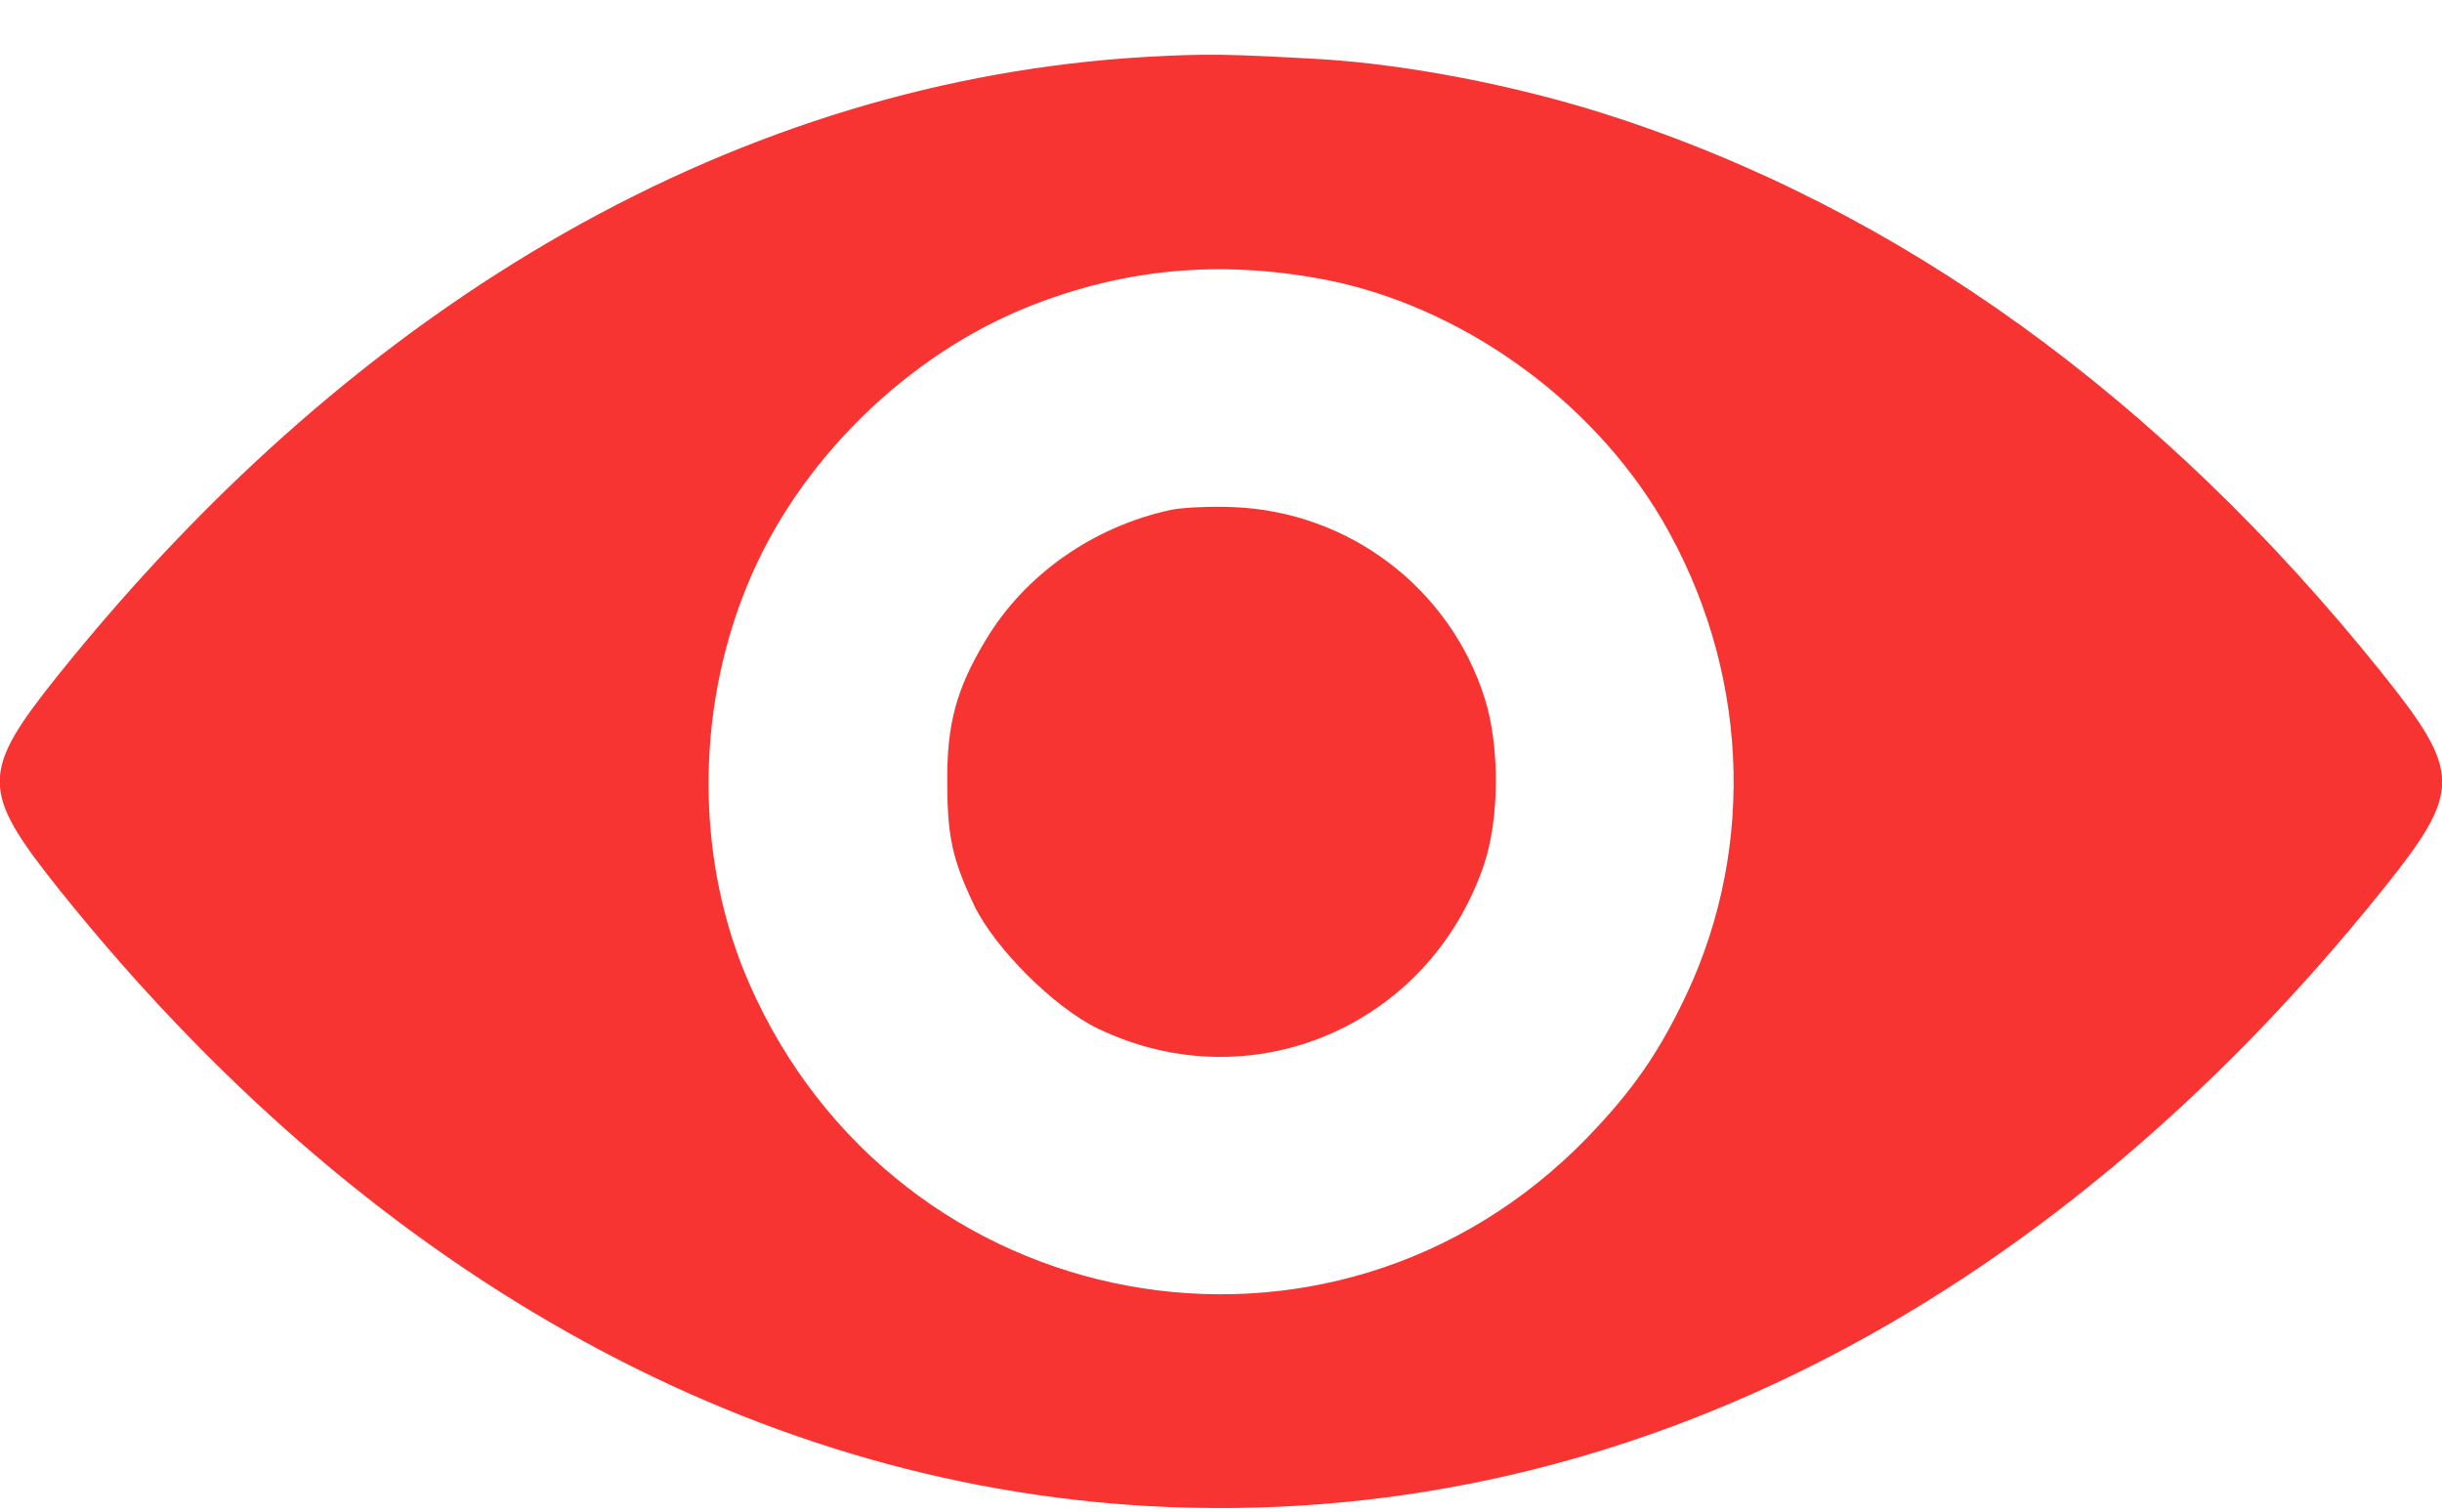
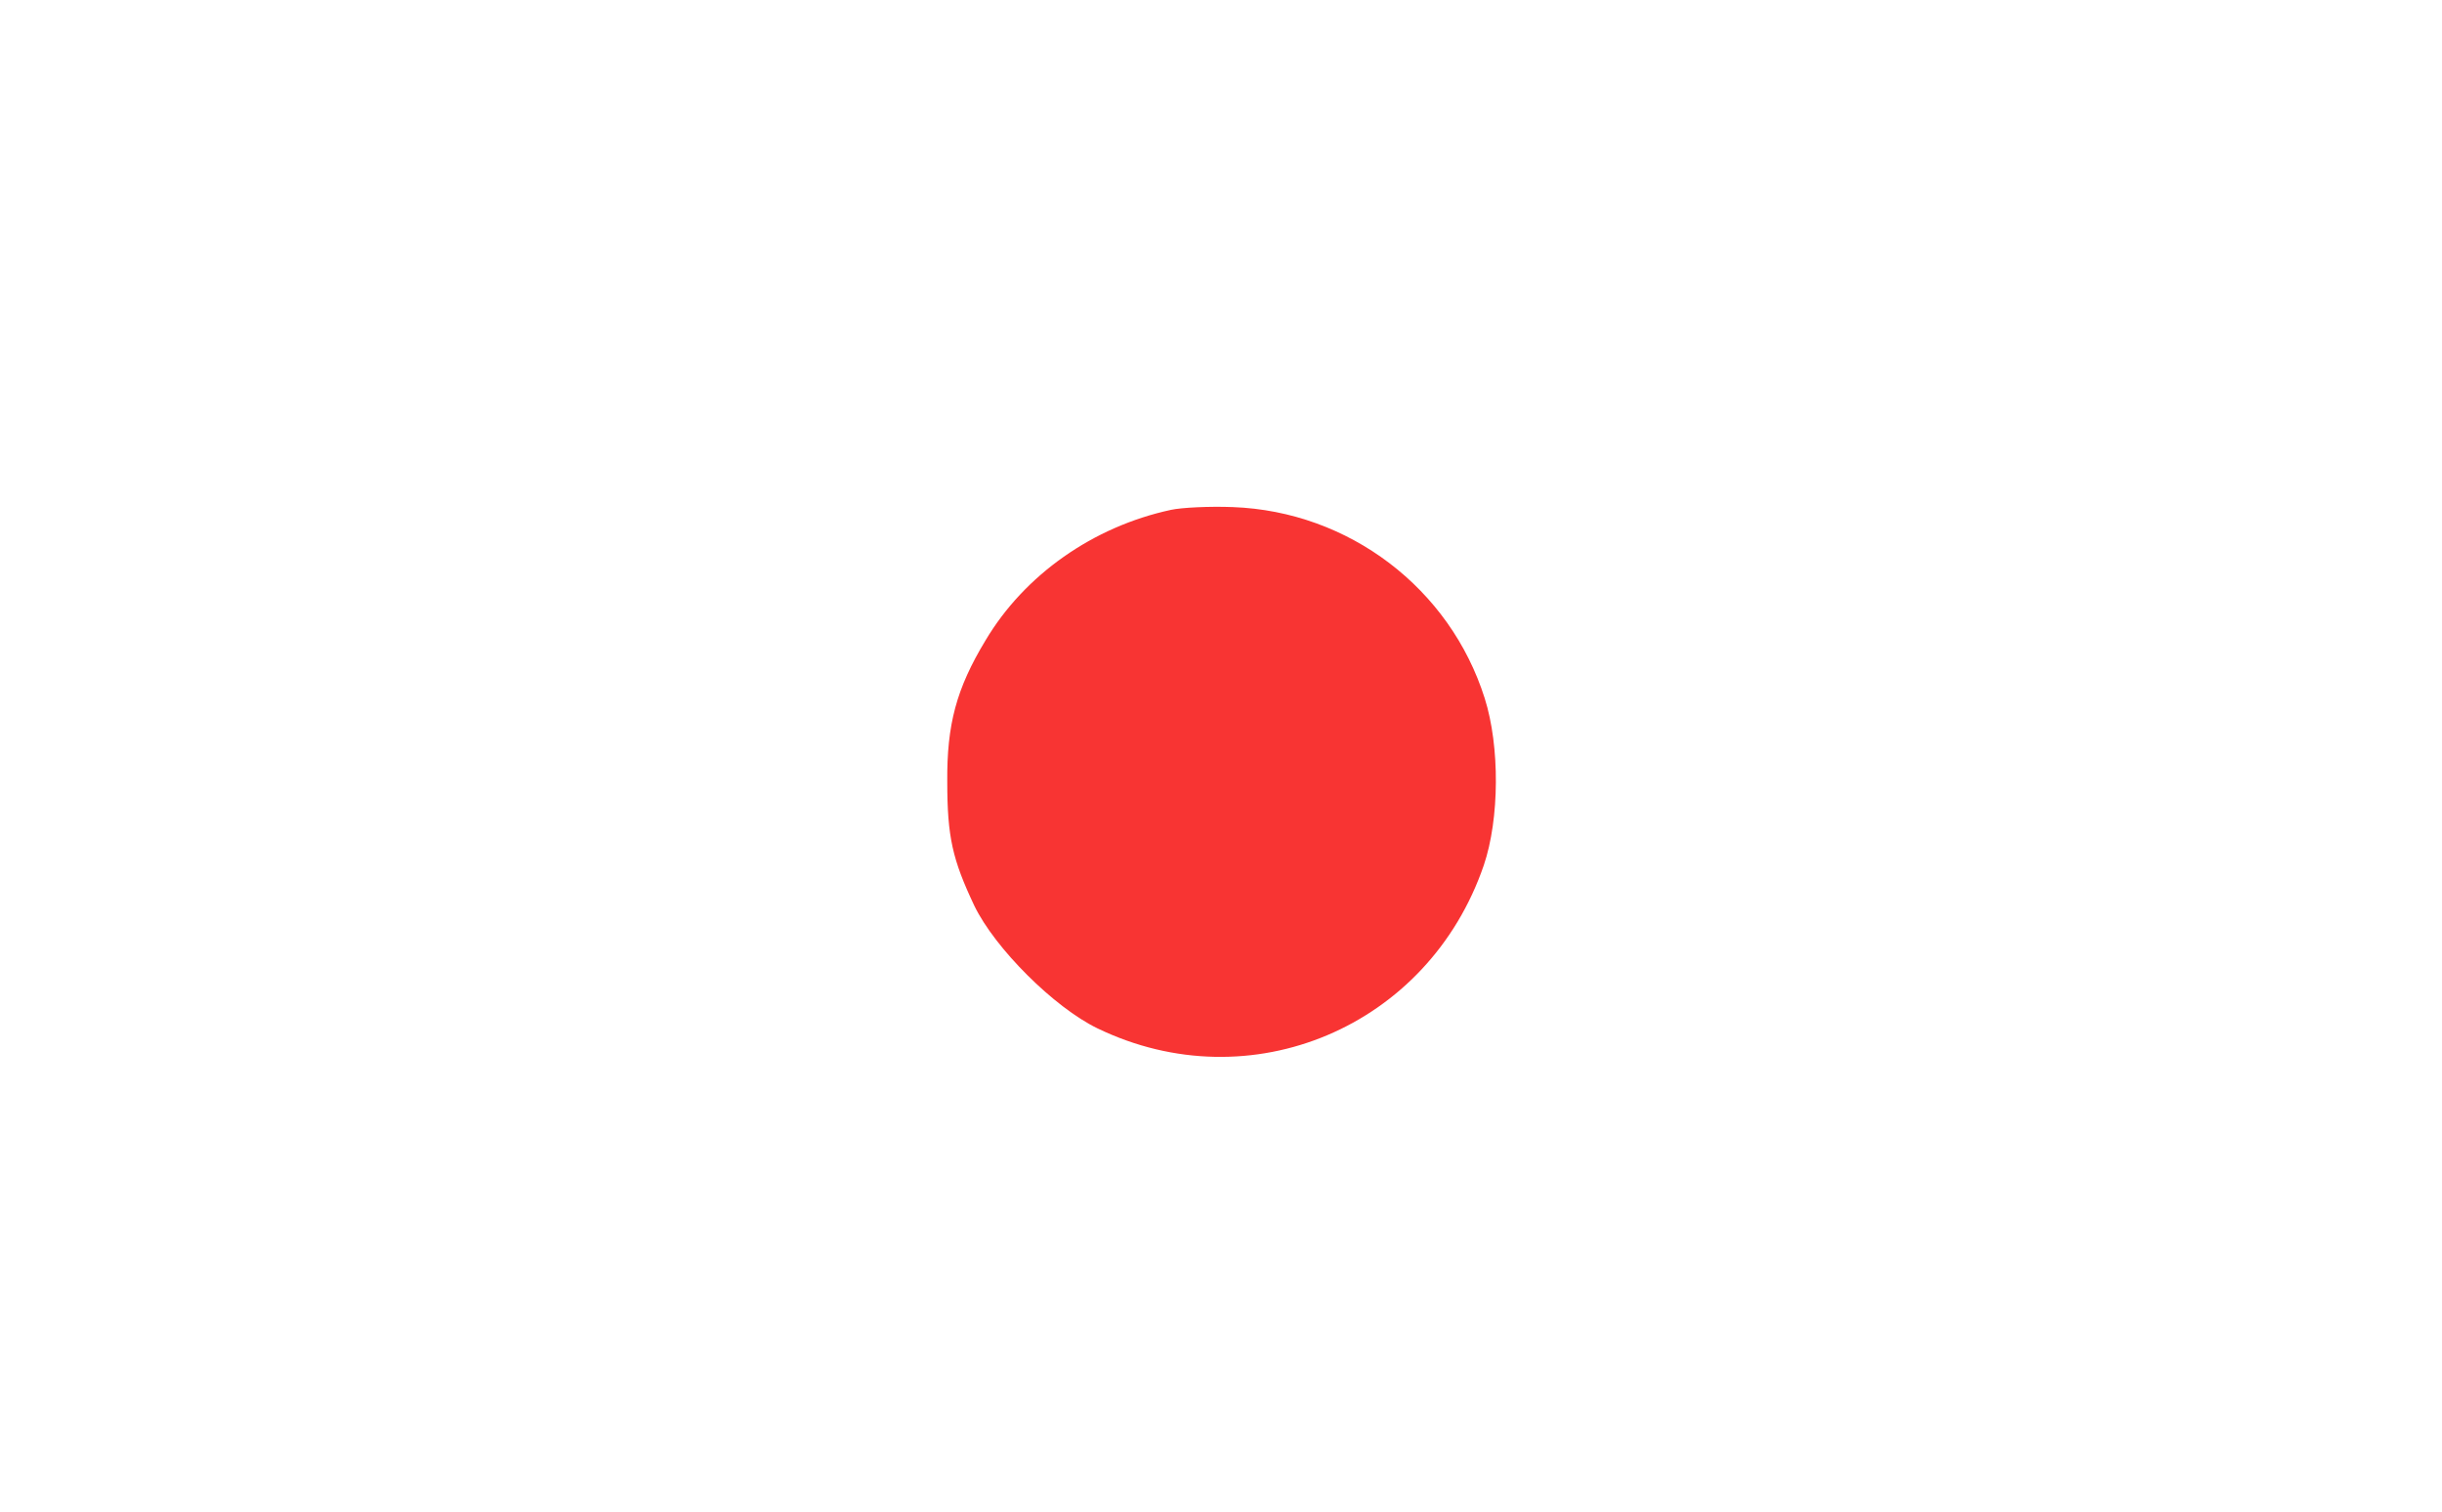
<svg xmlns="http://www.w3.org/2000/svg" width="21" height="13" viewBox="0 0 21 13" fill="none">
-   <path d="M9.86 0.489C6.39 0.69 3.117 2.548 0.508 5.796C-0.173 6.645 -0.173 6.797 0.512 7.654C3.117 10.907 6.402 12.761 9.888 12.953C13.83 13.166 17.558 11.304 20.491 7.65C21.172 6.801 21.172 6.649 20.487 5.792C18.584 3.417 16.32 1.785 13.818 0.985C13.039 0.735 12.099 0.554 11.361 0.509C10.557 0.464 10.385 0.46 9.86 0.489ZM11.369 2.4C12.546 2.621 13.678 3.425 14.293 4.471C15.032 5.734 15.11 7.26 14.503 8.552C14.265 9.057 14.035 9.385 13.646 9.787C11.451 12.047 7.715 11.358 6.443 8.458C5.984 7.412 5.976 6.132 6.423 5.041C6.853 3.979 7.793 3.052 8.863 2.63C9.675 2.31 10.487 2.236 11.369 2.4Z" fill="#F83433" />
  <path d="M10.069 4.385C9.401 4.529 8.81 4.943 8.474 5.509C8.224 5.923 8.142 6.231 8.146 6.723C8.146 7.199 8.191 7.392 8.379 7.79C8.556 8.155 9.064 8.663 9.438 8.844C10.754 9.48 12.284 8.832 12.76 7.441C12.895 7.043 12.899 6.42 12.768 6.006C12.469 5.058 11.599 4.398 10.602 4.361C10.402 4.353 10.159 4.365 10.069 4.385Z" fill="#F83433" />
</svg>